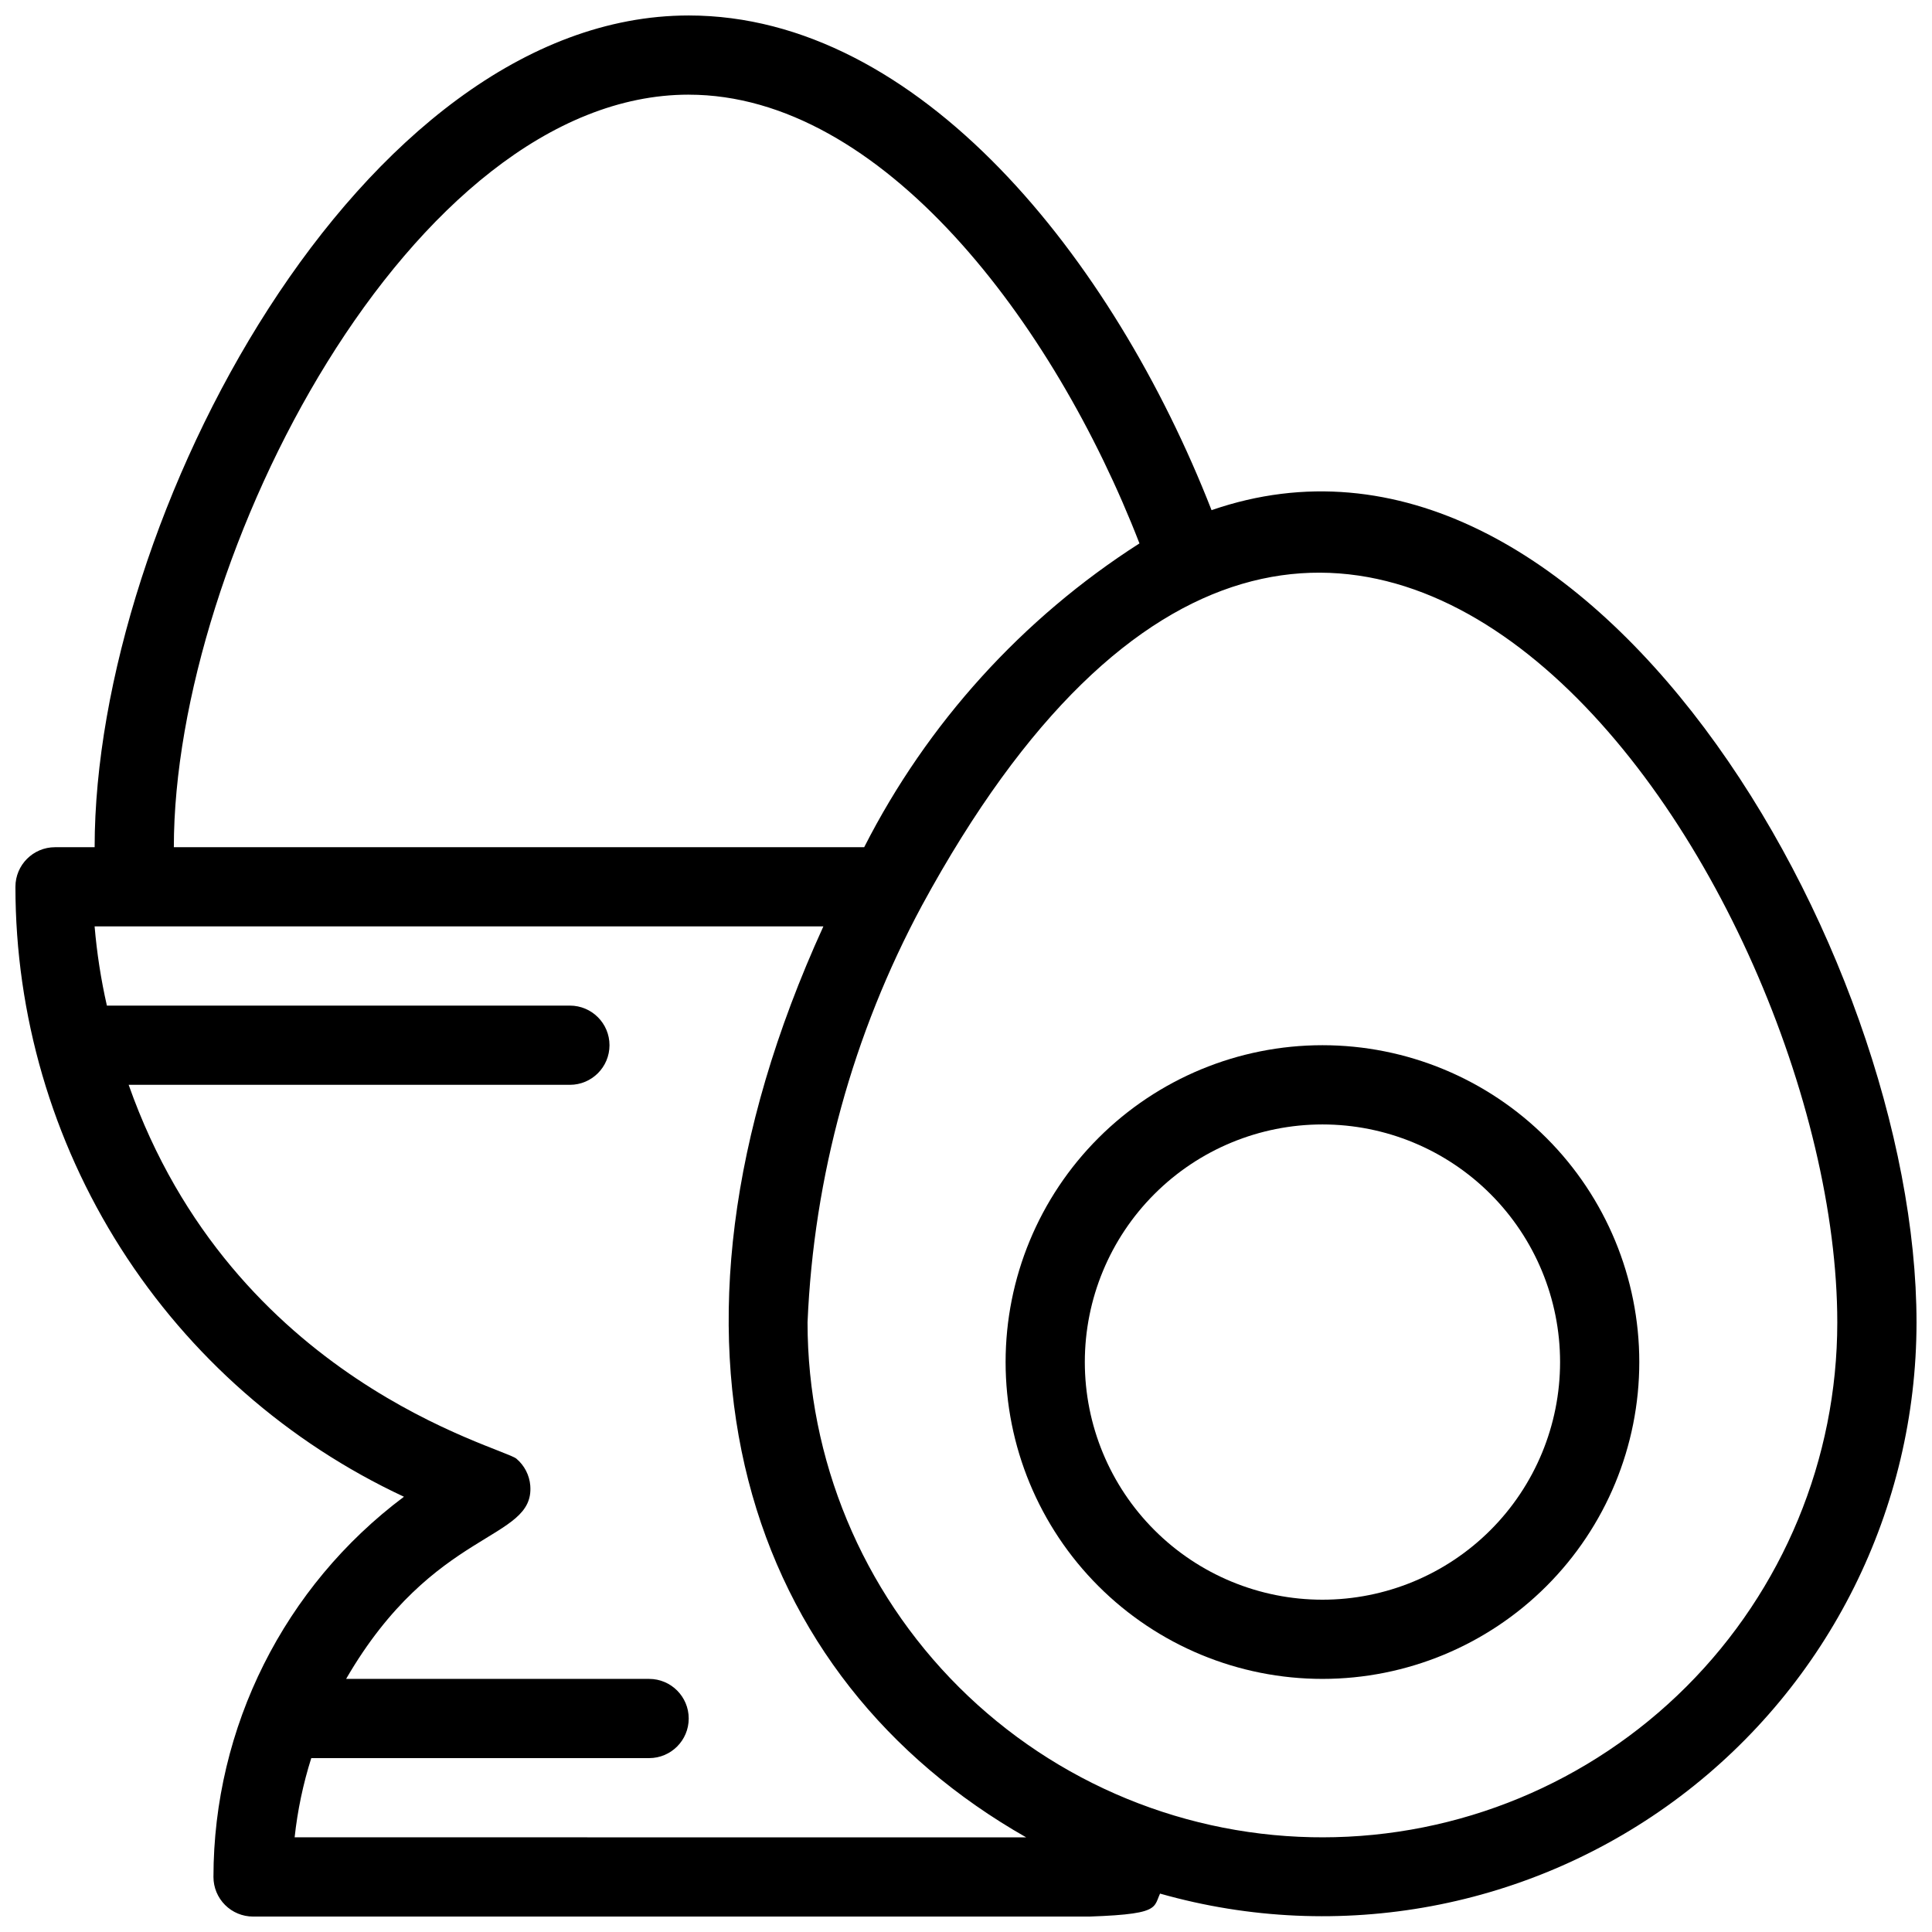
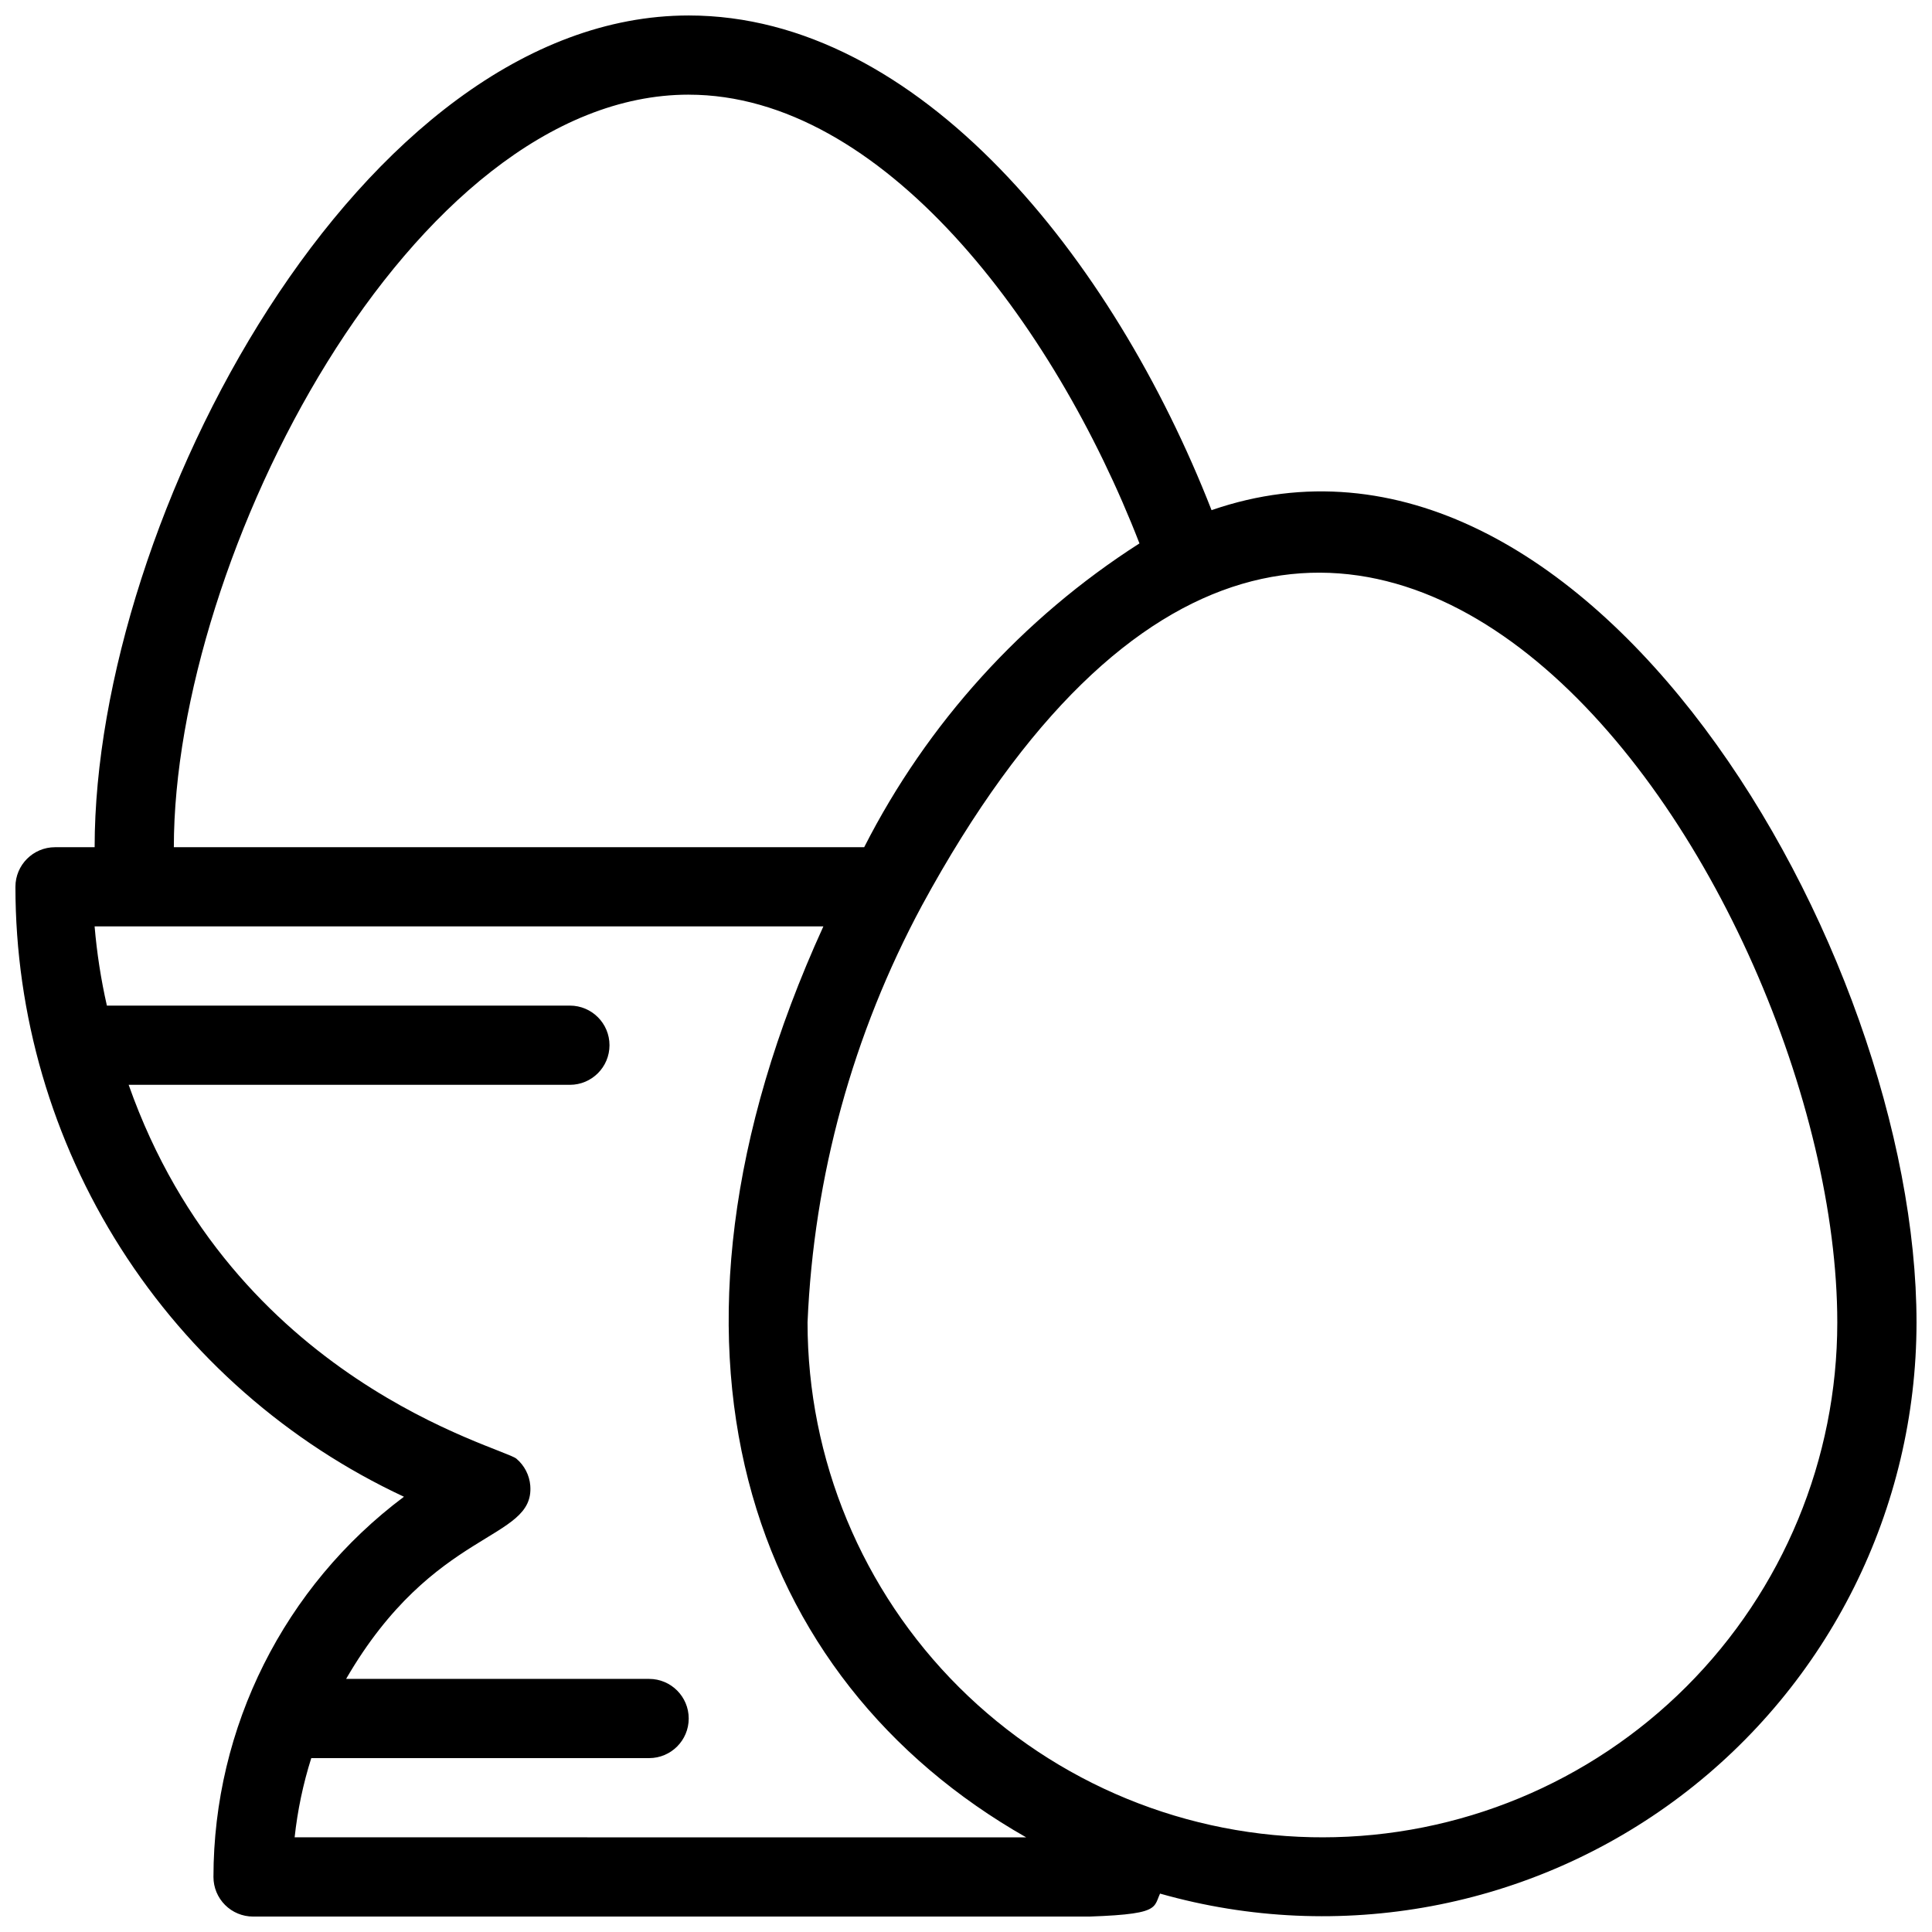
<svg xmlns="http://www.w3.org/2000/svg" width="800px" height="800px" version="1.1" viewBox="144 144 512 512">
  <defs>
    <clipPath id="a">
      <path d="m148.09 148.09h503.81v503.81h-503.81z" />
    </clipPath>
  </defs>
  <g clip-path="url(#a)">
    <path d="m465.07 279.19c-26.137-66.859-77.566-131.09-138.55-131.09-86.906 0-157.44 133.41-157.44 220.42h-10.496c-5.797 0-10.496 4.699-10.496 10.496 0.008 33.945 9.703 67.184 27.941 95.816 18.238 28.629 44.266 51.465 75.023 65.82-31.754 23.766-50.461 61.102-50.484 100.76 0 2.785 1.105 5.453 3.074 7.422s4.637 3.074 7.422 3.074c249.59 0 236.37 2.625 240.36-6.086 47.469 13.488 98.512 3.938 137.9-25.793 39.383-29.734 62.547-76.215 62.574-125.56 0-98.66-87.535-249.59-186.83-215.27zm-138.55-110.1c51.117 0 96.668 60.141 119.45 118.92v-0.004c-31.047 19.867-56.23 47.656-72.949 80.508h-182.95c0-76.938 62.977-199.43 136.45-199.43zm-104.44 461.82c0.77-7.125 2.246-14.156 4.41-20.992h89.531c5.797 0 10.496-4.699 10.496-10.496s-4.699-10.496-10.496-10.496h-80.297c23.301-40.199 49.961-36.422 48.805-51.219h0.004c-0.23-2.773-1.551-5.34-3.676-7.137-3.777-3.148-75.047-20.469-102.76-99.082h116.93c5.797 0 10.496-4.699 10.496-10.496 0-5.797-4.699-10.496-10.496-10.496h-122.7c-1.57-6.914-2.656-13.93-3.254-20.992h193.13c-50.906 111.57-20.047 199.43 53.738 241.41zm272.9 0c-36.281 0.141-71.121-14.172-96.824-39.777-25.703-25.605-40.148-60.391-40.148-96.672 1.629-38.66 12-76.445 30.332-110.52 111.05-204.36 242.56-4.934 242.56 110.52 0 36.191-14.375 70.895-39.965 96.484-25.59 25.59-60.293 39.965-96.484 39.965z" />
  </g>
-   <path d="m494.46 420.99c-22.27 0-43.625 8.844-59.371 24.594-15.75 15.746-24.594 37.102-24.594 59.371 0 22.273 8.844 43.629 24.594 59.375 15.746 15.75 37.102 24.594 59.371 24.594 22.273 0 43.629-8.844 59.375-24.594 15.75-15.746 24.594-37.102 24.594-59.375 0-22.27-8.844-43.625-24.594-59.371-15.746-15.75-37.102-24.594-59.375-24.594zm0 146.95v-0.004c-16.699 0-32.719-6.633-44.527-18.445-11.812-11.809-18.445-27.828-18.445-44.531 0-16.699 6.633-32.719 18.445-44.527 11.809-11.812 27.828-18.445 44.527-18.445 16.703 0 32.723 6.633 44.531 18.445 11.812 11.809 18.445 27.828 18.445 44.527 0 16.703-6.633 32.723-18.445 44.531-11.809 11.812-27.828 18.445-44.531 18.445z" />
</svg>